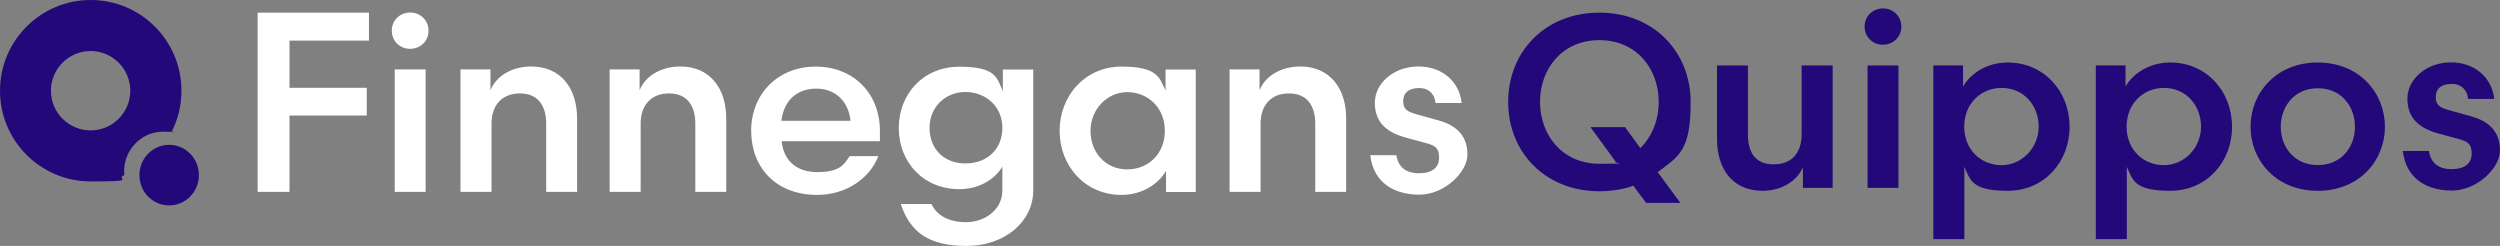
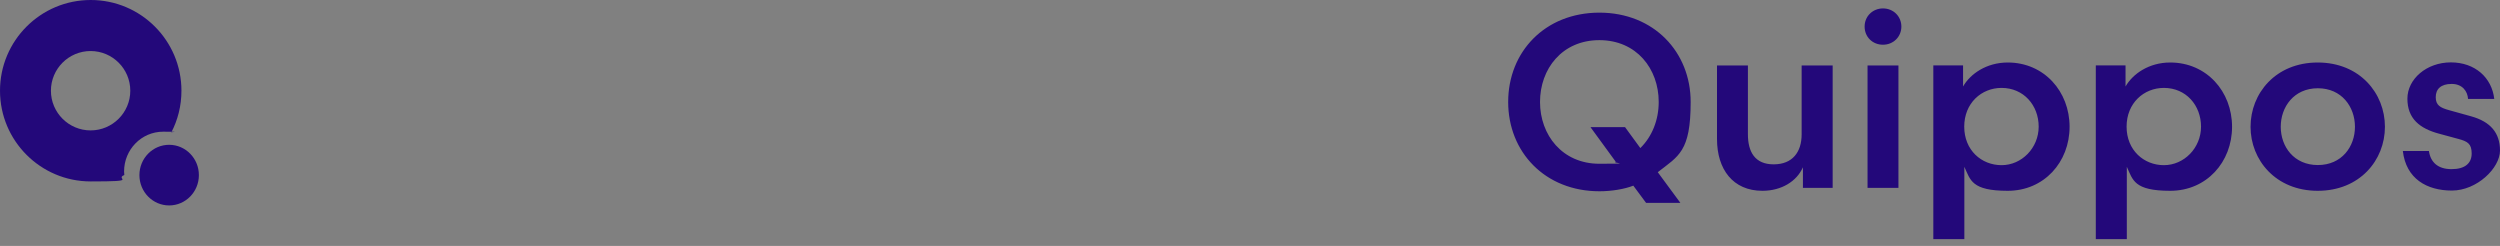
<svg xmlns="http://www.w3.org/2000/svg" viewBox="0 0 2135.7 210.1">
  <rect x="0" y="0" width="2135.7" height="210.1" fill="#808080" stroke="none" />
-   <path d="m220.1 163.9v-153.1h95.1v23.9h-67.9v40.3h66v23.7h-66v65.2zm130.3-153.2c9 0 15.7 6.9 15.7 15.5s-6.7 15.5-15.7 15.5-15.7-6.7-15.7-15.5 6.9-15.5 15.7-15.5zm-13.2 153.2v-104.6h26.4v104.6zm82.6 0h-26.4v-104.6h25.6v17.8c4.8-12.2 18.4-20.3 34.8-20.3 25.1 0 39.2 18.4 39.2 44.4v62.7h-26.4v-58.3c0-14.9-6.7-25.8-22.4-25.8s-24.3 10.5-24.3 25.6v58.5zm127.4 0h-26.4v-104.6h25.6v17.8c4.8-12.2 18.4-20.3 34.8-20.3 25.1 0 39.2 18.4 39.2 44.4v62.7h-26.4v-58.3c0-14.9-6.7-25.8-22.4-25.8s-24.3 10.5-24.3 25.6v58.5zm120.5-43.3c1.7 15.7 11.7 26.4 30.4 26.4s22.6-5.7 27.7-13.6h24.5c-7.1 18.7-27.2 33.1-52.2 33.1-35.6 0-56.4-23.7-56.4-54.9s22.8-54.7 55.1-54.7 54.9 22.8 54.9 55.1v8.6zm-.2-17.4h59.1c-1.7-16.1-12.4-27.5-29.3-27.5s-27.7 10.5-29.8 27.5zm189.2-25.4v-18.4h26v103.1c0 27-24.5 47.6-57 47.6s-48.2-11.9-56.2-35.8h26.2c5 10.1 14.9 15.5 29.8 15.5s30.8-9.9 30.8-27.2v-20.3c-6.1 10.5-19.5 19.3-36.7 19.3-31 0-51.8-23.3-51.8-52.2s20.7-52.4 51.8-52.4 32.1 9.2 37.1 21zm-.4 31.4c0-18.4-14.3-30.6-31.6-30.6s-30.6 13-30.6 30.6 11.9 30.4 30.6 30.4 31.6-12.2 31.6-30.4zm165.2-49.8v104.6h-25.4v-18c-6.1 10.7-19.9 20.5-38.1 20.5-31 0-52.8-24.7-52.8-54.7s21.8-54.9 52.8-54.9 32.5 9.4 37.7 20.5v-18zm-58.5 85.3c17.4 0 32.1-12.8 32.1-32.9s-14.7-33.1-32.1-33.1-31.4 14.9-31.4 33.1 12.6 32.9 31.4 32.9zm113.8 19.2h-26.4v-104.6h25.6v17.8c4.8-12.2 18.4-20.3 34.8-20.3 25.1 0 39.2 18.4 39.2 44.4v62.7h-26.4v-58.3c0-14.9-6.7-25.8-22.4-25.8s-24.3 10.5-24.3 25.6v58.5zm116.1-31.2c1.5 9.6 7.8 15.3 19.3 15.3s17.2-5 17.2-13.4-3.6-10.3-11.3-12.4l-15.5-4.2c-18-4.6-28.1-13.4-28.1-30.2s16.3-31 37.1-31 35 13 37.1 31.2h-22.4c-.4-6.5-4.8-12.8-14-12.8s-13.6 4.4-13.6 11.3 3.8 9 11.3 11.1l18.7 5.2c16.8 4.6 24.9 14.3 24.9 29.3s-19.7 34.2-41.1 34.2-39.2-10.1-41.9-33.7h22.4z" fill="#fff" />
  <g fill="#23087a">
    <path d="m1366.3 10.8c46.7 0 78 33.8 78 76.3s-10.3 46.1-28.1 60l19.3 26.2h-29.3l-10.9-14.7c-7.3 2.9-18.4 4.8-28.9 4.8-46.5 0-78-33.5-78-76.3s31.4-76.3 78-76.3h-.1zm22 97.9 13 17.8c10.1-9.9 15.7-24.1 15.7-39.4 0-28.3-18.9-52.8-50.7-52.8s-50.7 24.5-50.7 52.8 19.1 52.8 50.7 52.8 9.6-.6 14-1.7l-21.6-29.6h29.6zm150.9-52.8h26.4v104.6h-25.4v-17.6c-5.2 11.9-18.2 20.1-34.6 20.1-25.2 0-38.8-18.4-38.8-44.2v-62.9h26.4v58.7c0 15.1 5.9 25.8 22 25.8s23.9-10.5 23.9-25.6v-58.9zm69.4-48.7c9 0 15.7 6.9 15.7 15.5s-6.7 15.5-15.7 15.5-15.7-6.7-15.7-15.5 6.9-15.5 15.7-15.5zm-13.2 153.3v-104.6h26.4v104.6zm82.6 43.8h-26.4v-148.4h25.4v18c6.1-10.7 19.9-20.5 38.2-20.5 31 0 52.8 24.7 52.8 54.9s-21.8 54.7-52.8 54.7-31.9-9.2-37.1-20.5v61.8zm31.9-129.2c-17.2 0-31.9 13-31.9 33.1s14.7 32.9 31.9 32.9 31.7-14.7 31.7-32.9-12.8-33.1-31.7-33.1zm106.9 129.2h-26.4v-148.4h25.4v18c6.1-10.7 19.9-20.5 38.2-20.5 31 0 52.8 24.7 52.8 54.9s-21.8 54.7-52.8 54.7-31.9-9.2-37.1-20.5v61.8zm31.8-129.2c-17.2 0-31.9 13-31.9 33.1s14.7 32.9 31.9 32.9 31.7-14.7 31.7-32.9-12.8-33.1-31.7-33.1zm74 33.2c0-28.5 21.4-54.9 57.4-54.9s57.4 26.4 57.4 54.9-21.4 54.7-57.4 54.7-57.4-26.4-57.4-54.7zm25.8 0c0 17 11.3 32.7 31.7 32.7s31.7-15.7 31.7-32.7-11.3-32.9-31.7-32.9-31.7 15.9-31.7 32.9zm126.6 20.9c1.5 9.6 7.8 15.3 19.3 15.3s17.2-5 17.2-13.4-3.6-10.3-11.3-12.4l-15.5-4.2c-18-4.6-28.1-13.4-28.1-30.2s16.4-31 37.1-31 35 13 37.1 31.2h-22.4c-.4-6.5-4.8-12.8-14-12.8s-13.6 4.4-13.6 11.3 3.8 9 11.3 11.1l18.7 5.2c16.8 4.6 24.9 14.3 24.9 29.3s-19.7 34.2-41.1 34.2-39.2-10.1-41.9-33.8h22.4z" />
-     <path d="m106 146.5c0-18.8 14.9-34 33.4-34s4.7.3 6.9.7c5.6-10.7 8.7-22.8 8.7-35.7 0-42.8-34.7-77.5-77.5-77.5s-77.5 34.7-77.5 77.5 34.7 77.5 77.5 77.5 19.8-1.9 28.7-5.5c0-1-.1-2-.1-3zm-28.6-35.1c-18.7 0-33.9-15.2-33.9-33.9s15.2-33.9 33.9-33.9 33.9 15.2 33.9 33.9-15.2 33.9-33.9 33.9z" />
+     <path d="m106 146.5c0-18.8 14.9-34 33.4-34s4.7.3 6.9.7c5.6-10.7 8.7-22.8 8.7-35.7 0-42.8-34.7-77.5-77.5-77.5s-77.5 34.7-77.5 77.5 34.7 77.5 77.5 77.5 19.8-1.9 28.7-5.5zm-28.6-35.1c-18.7 0-33.9-15.2-33.9-33.9s15.2-33.9 33.9-33.9 33.9 15.2 33.9 33.9-15.2 33.9-33.9 33.9z" />
    <ellipse cx="144.5" cy="149.6" rx="25.4" ry="25.9" />
  </g>
</svg>